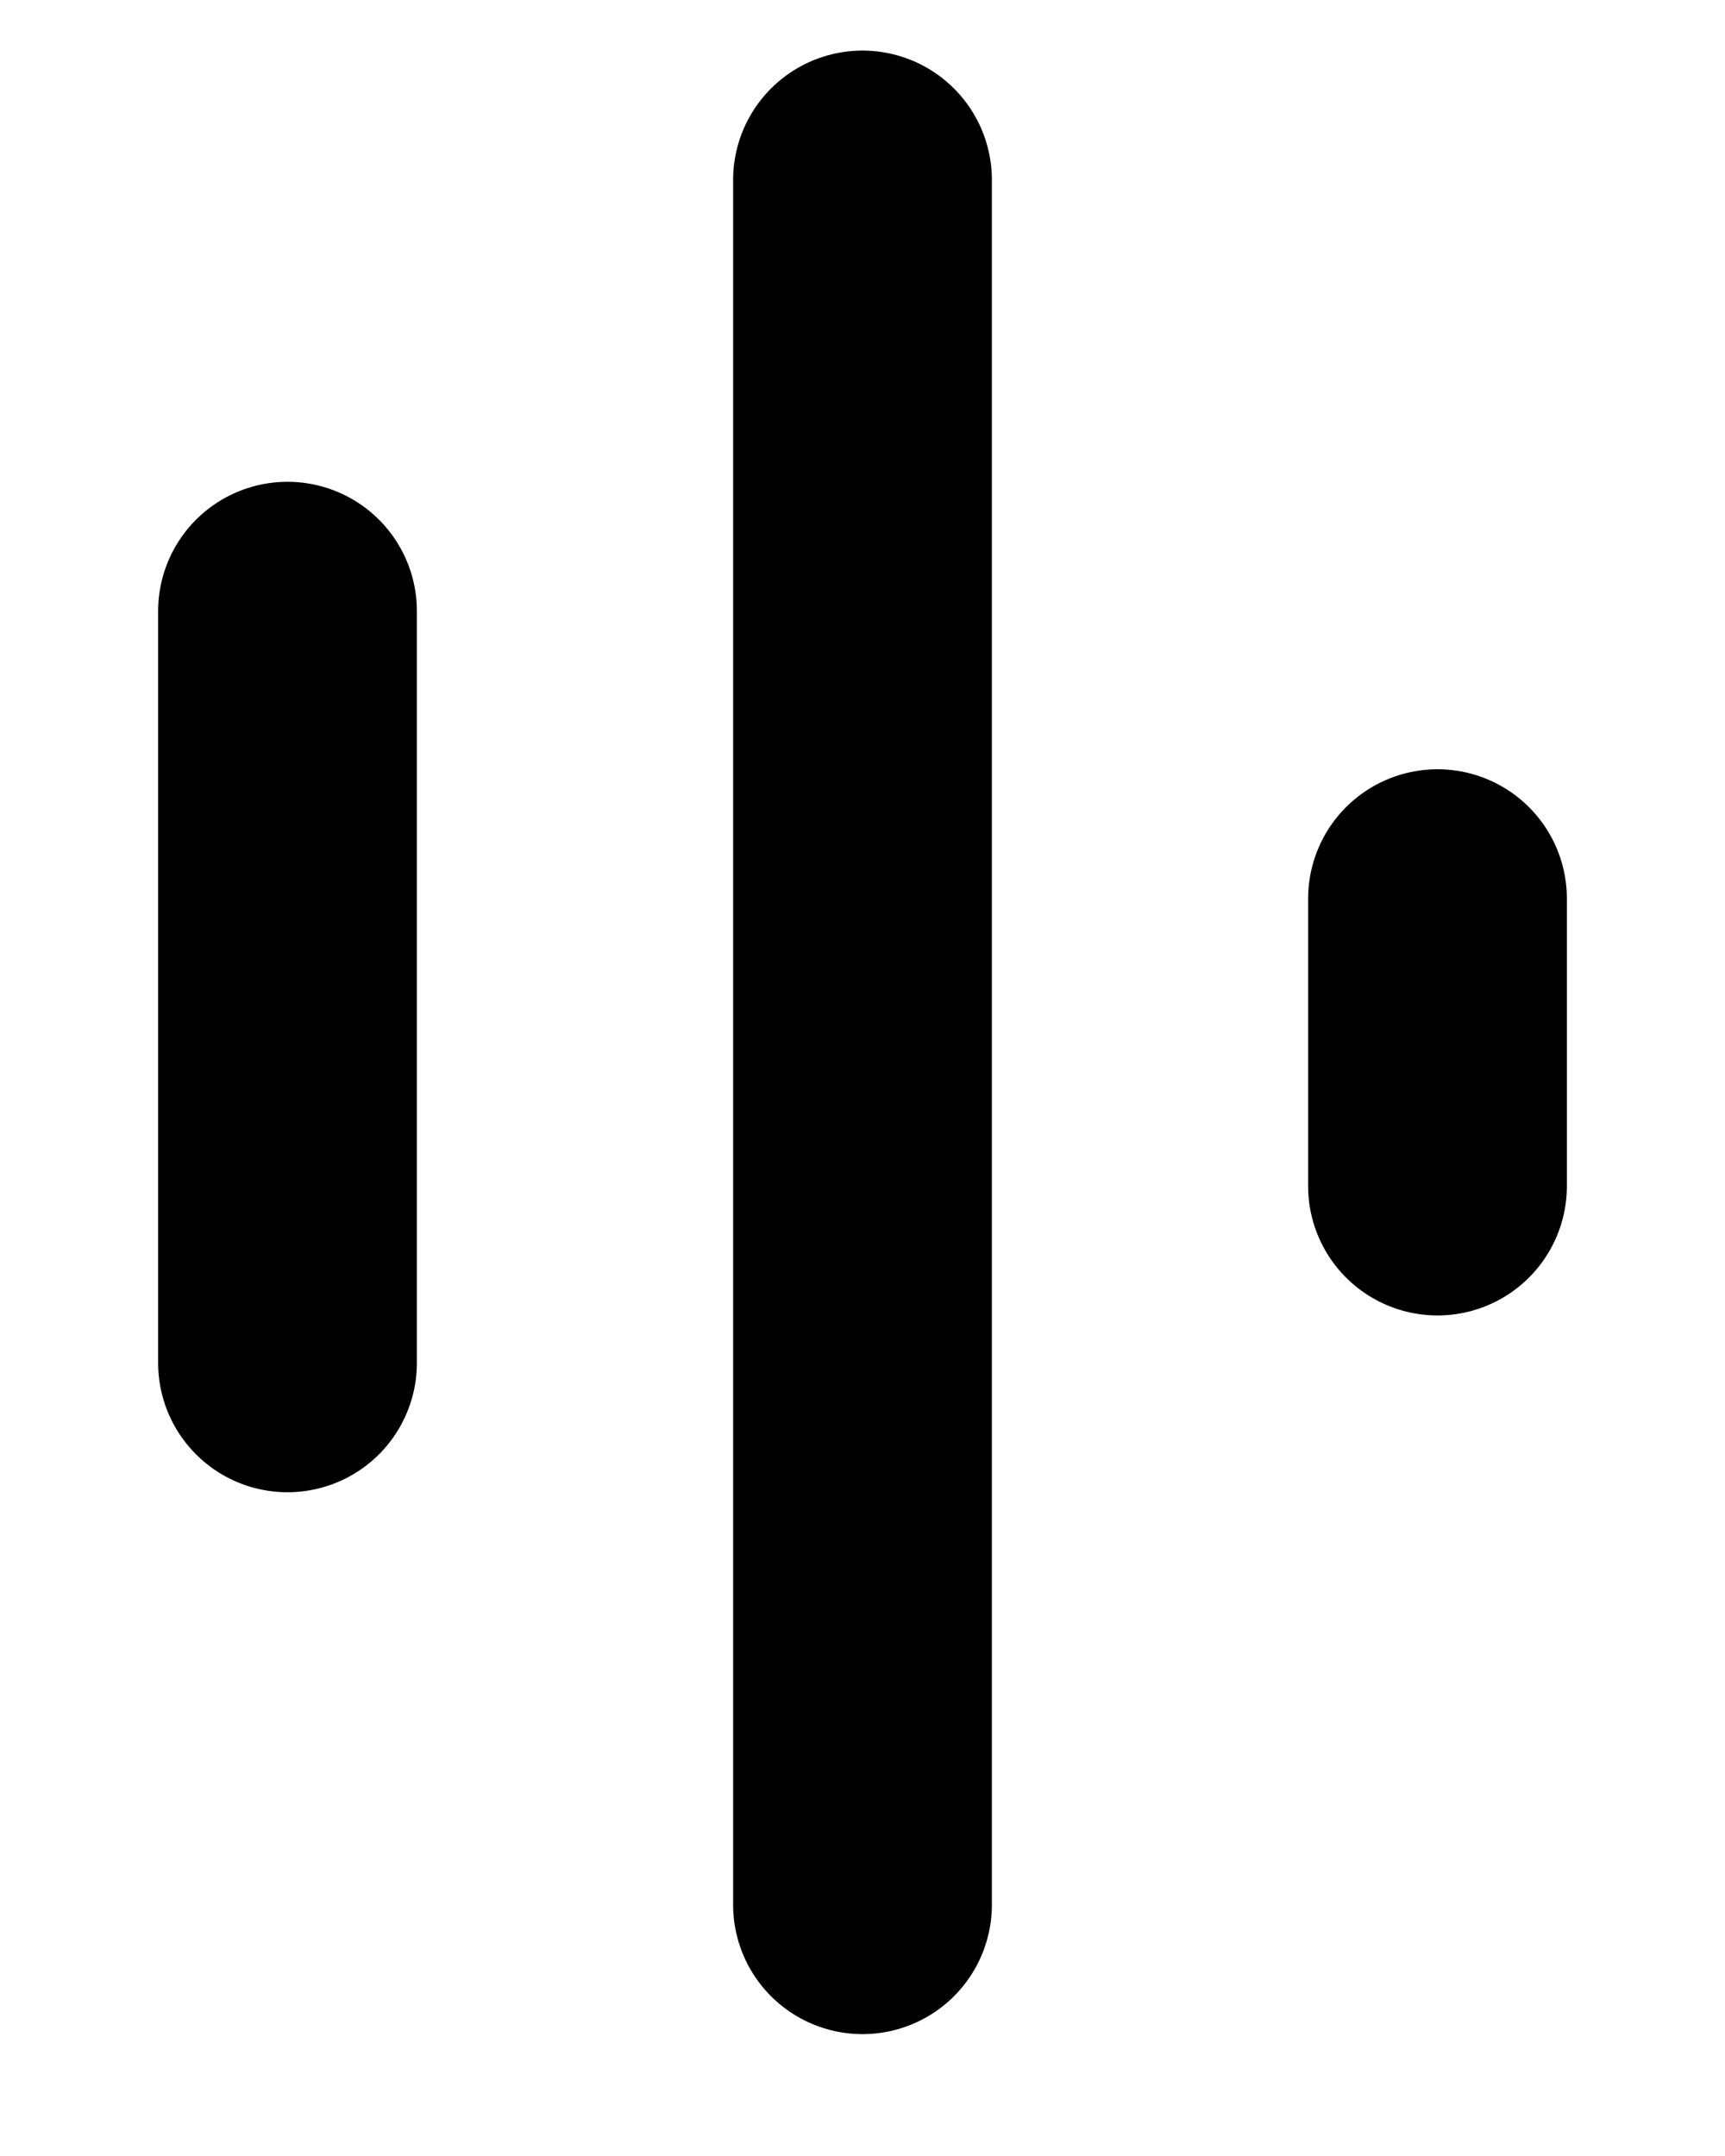
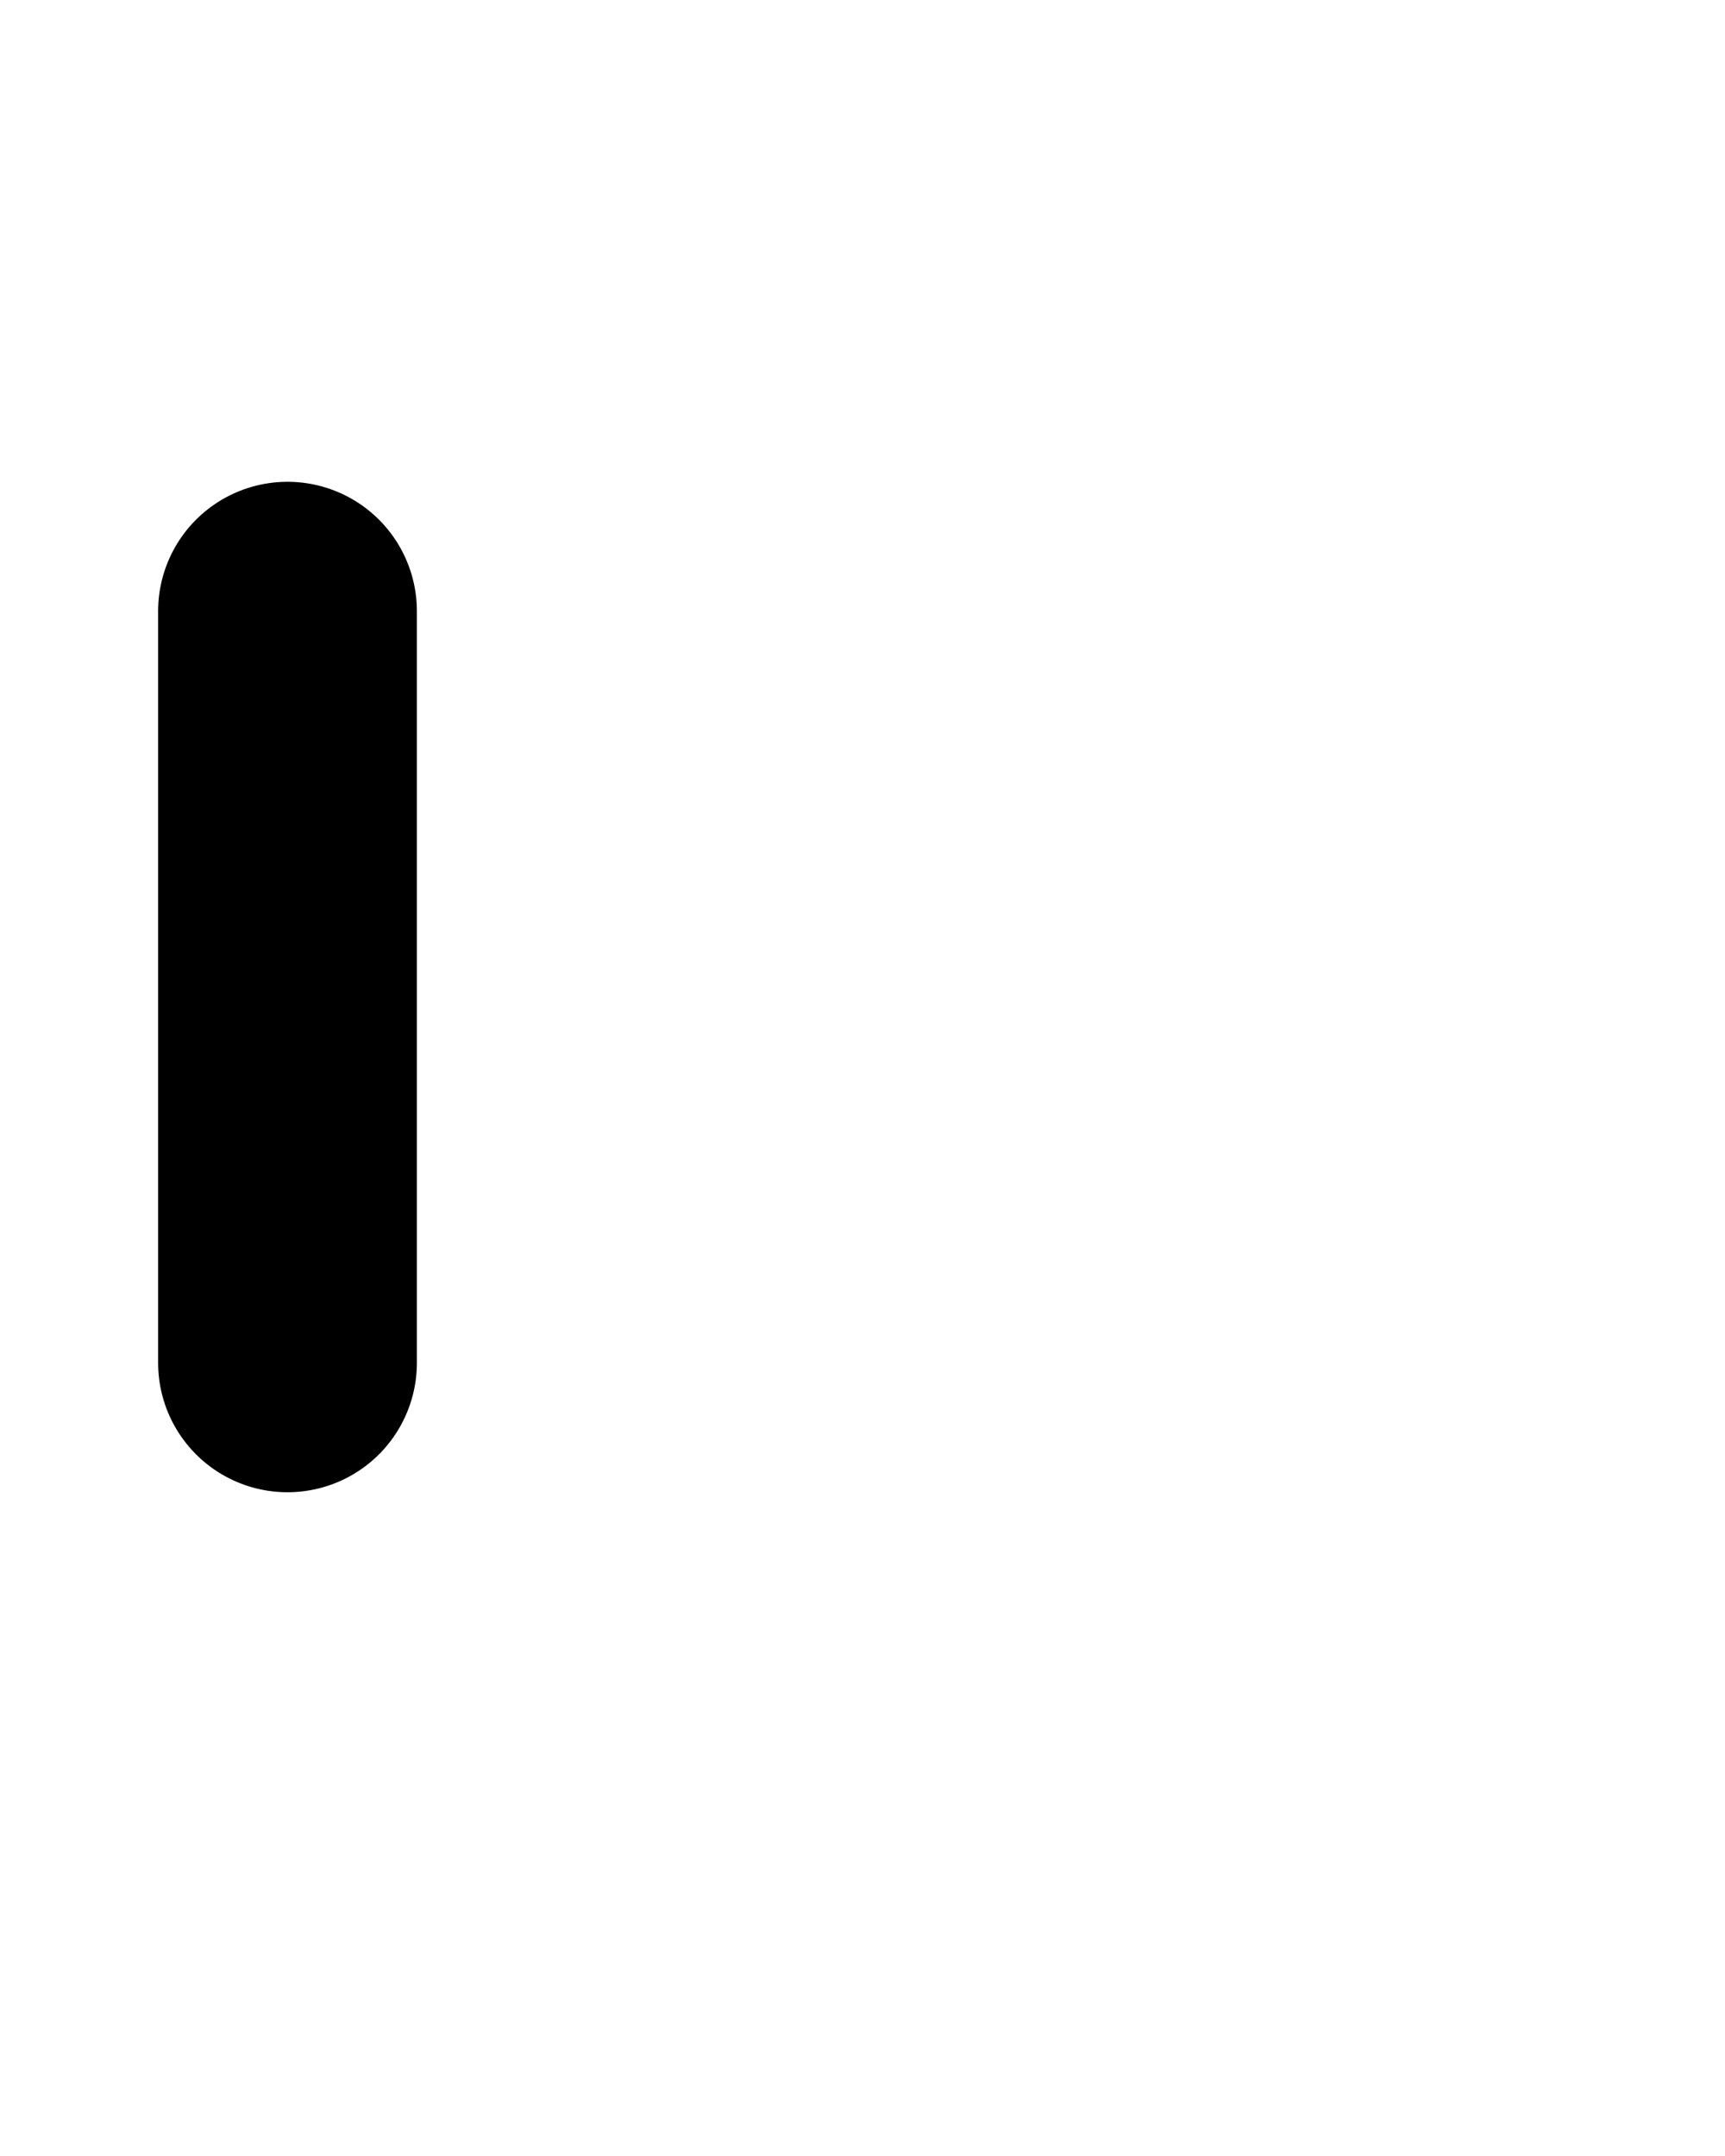
<svg xmlns="http://www.w3.org/2000/svg" width="12" height="15" viewBox="0 0 12 15" fill="none">
  <path d="M2 9.482L2 4.252" stroke="black" stroke-width="1.8" stroke-miterlimit="10" stroke-linecap="round" />
-   <path d="M6 13.252L6 1.252" stroke="black" stroke-width="1.8" stroke-miterlimit="10" stroke-linecap="round" />
-   <path d="M10 8.252L10 6.252" stroke="black" stroke-width="1.8" stroke-miterlimit="10" stroke-linecap="round" />
</svg>